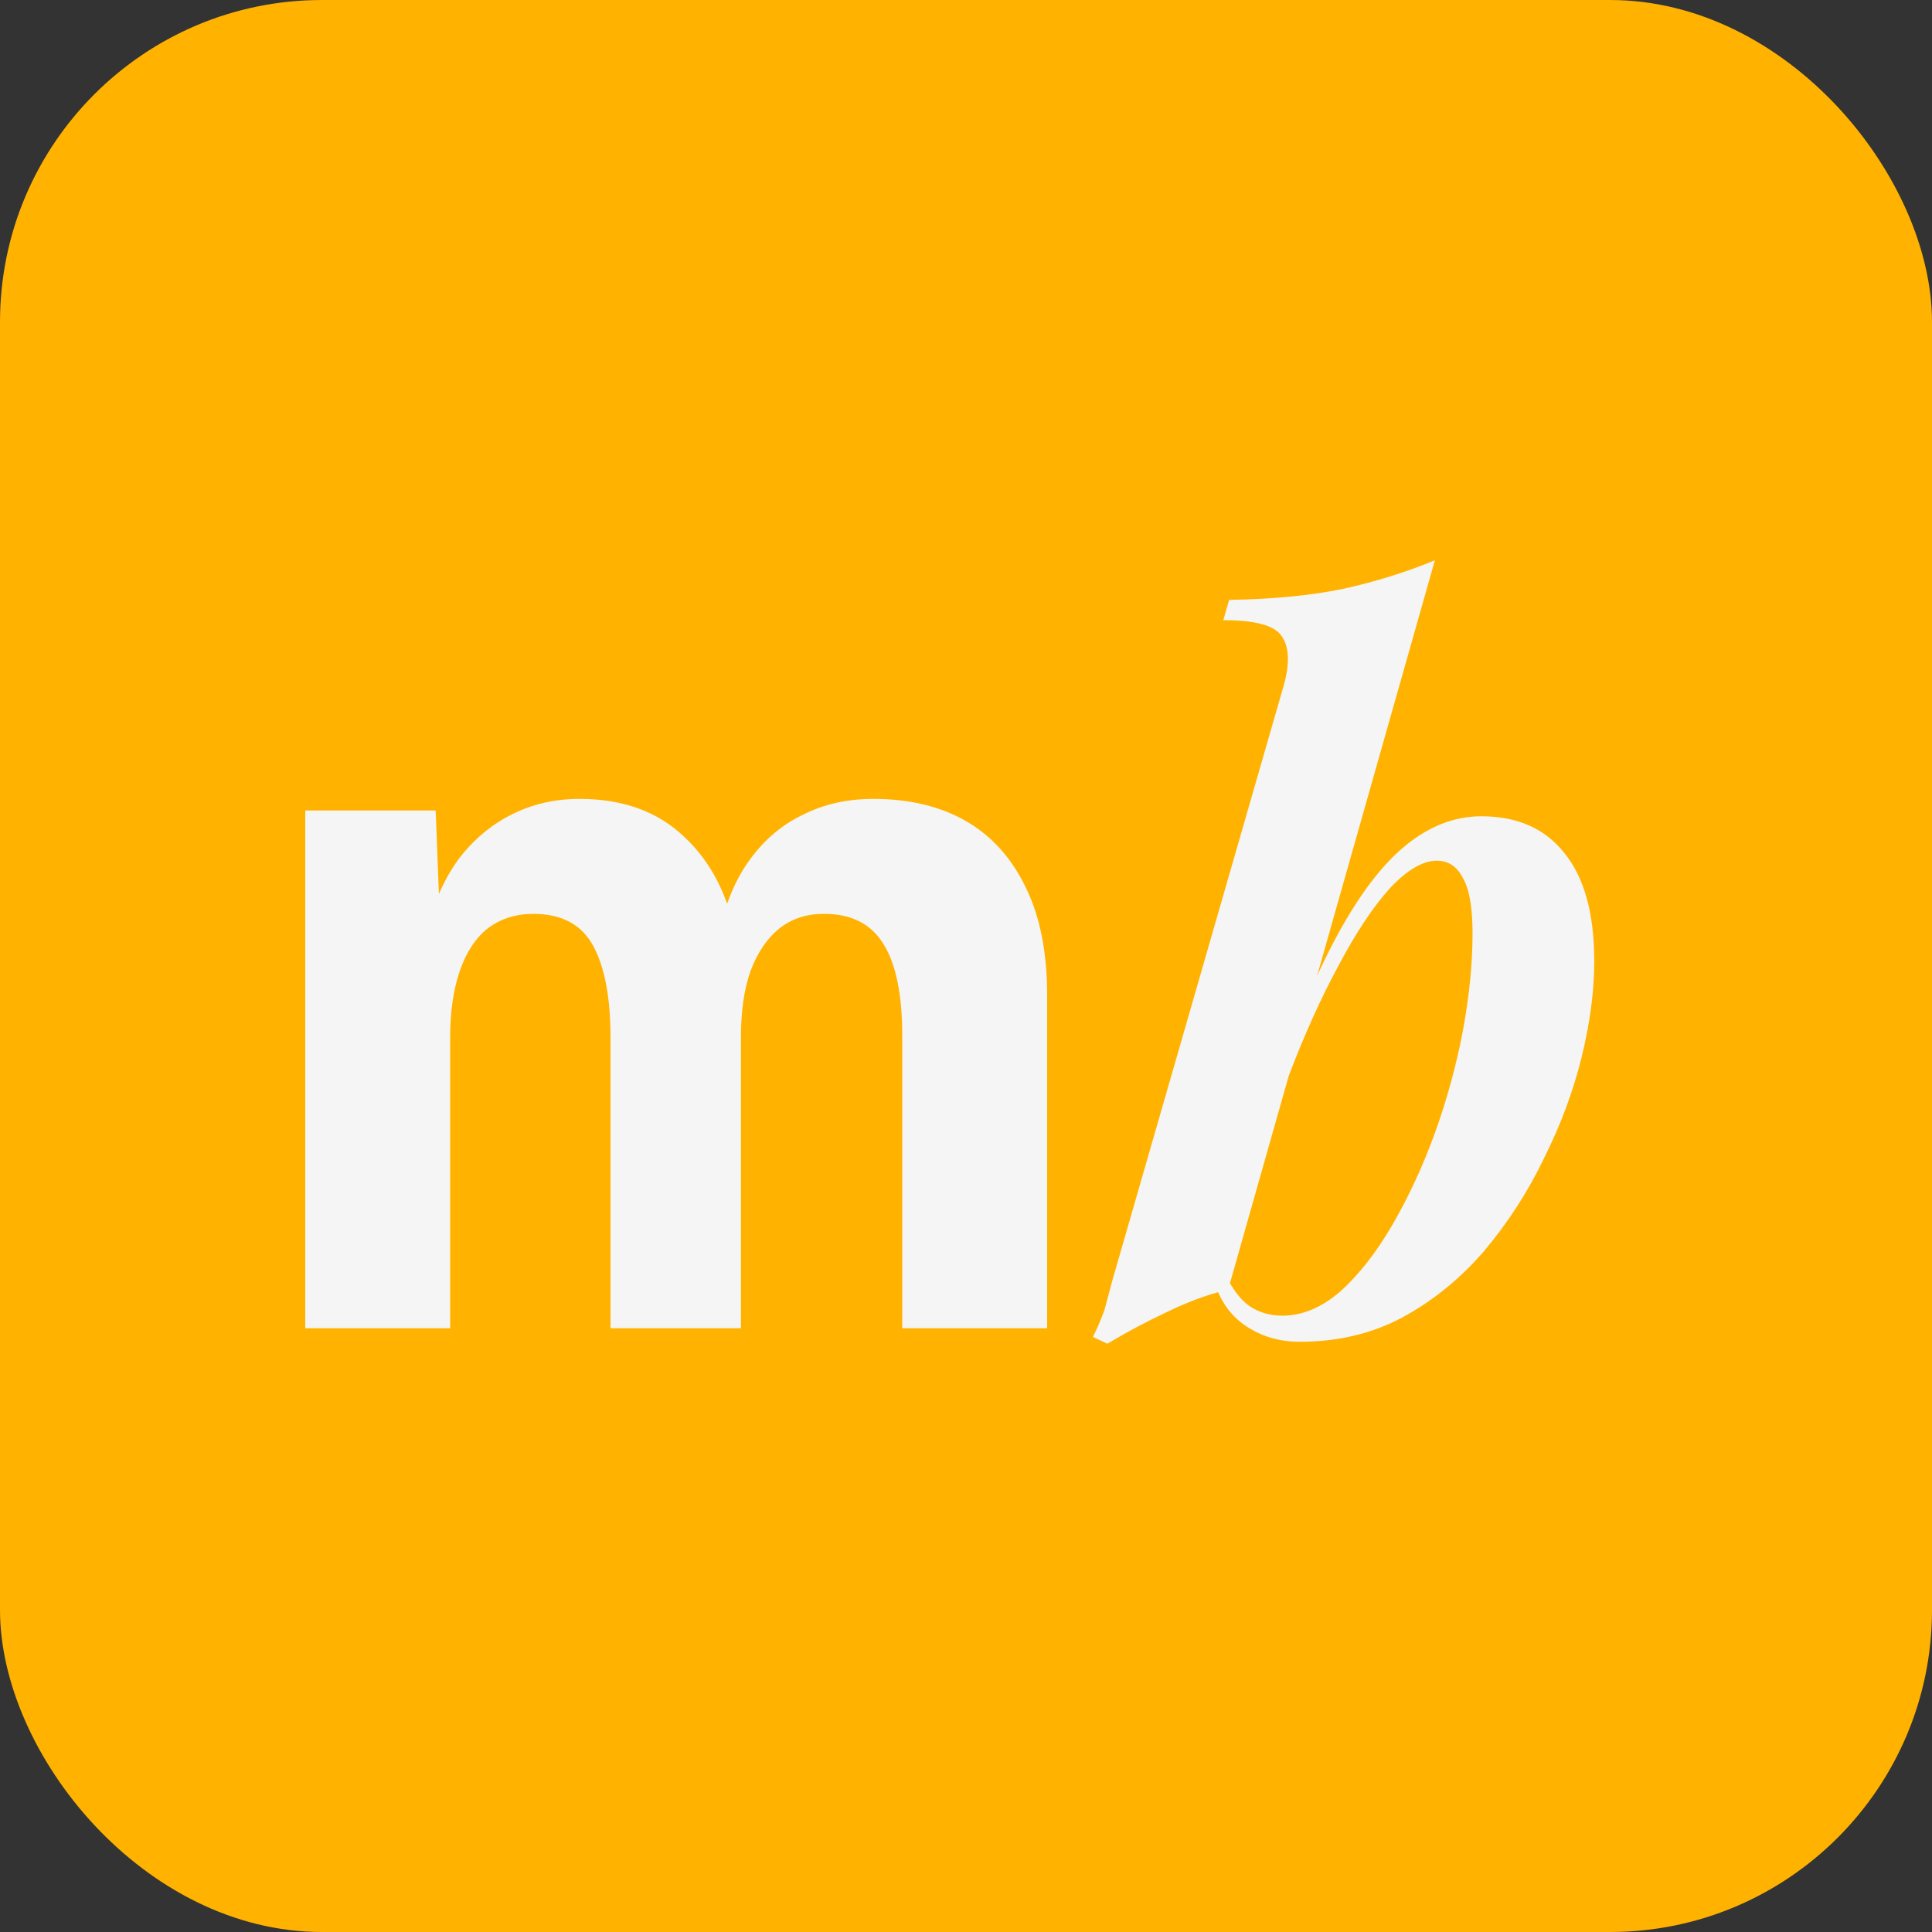
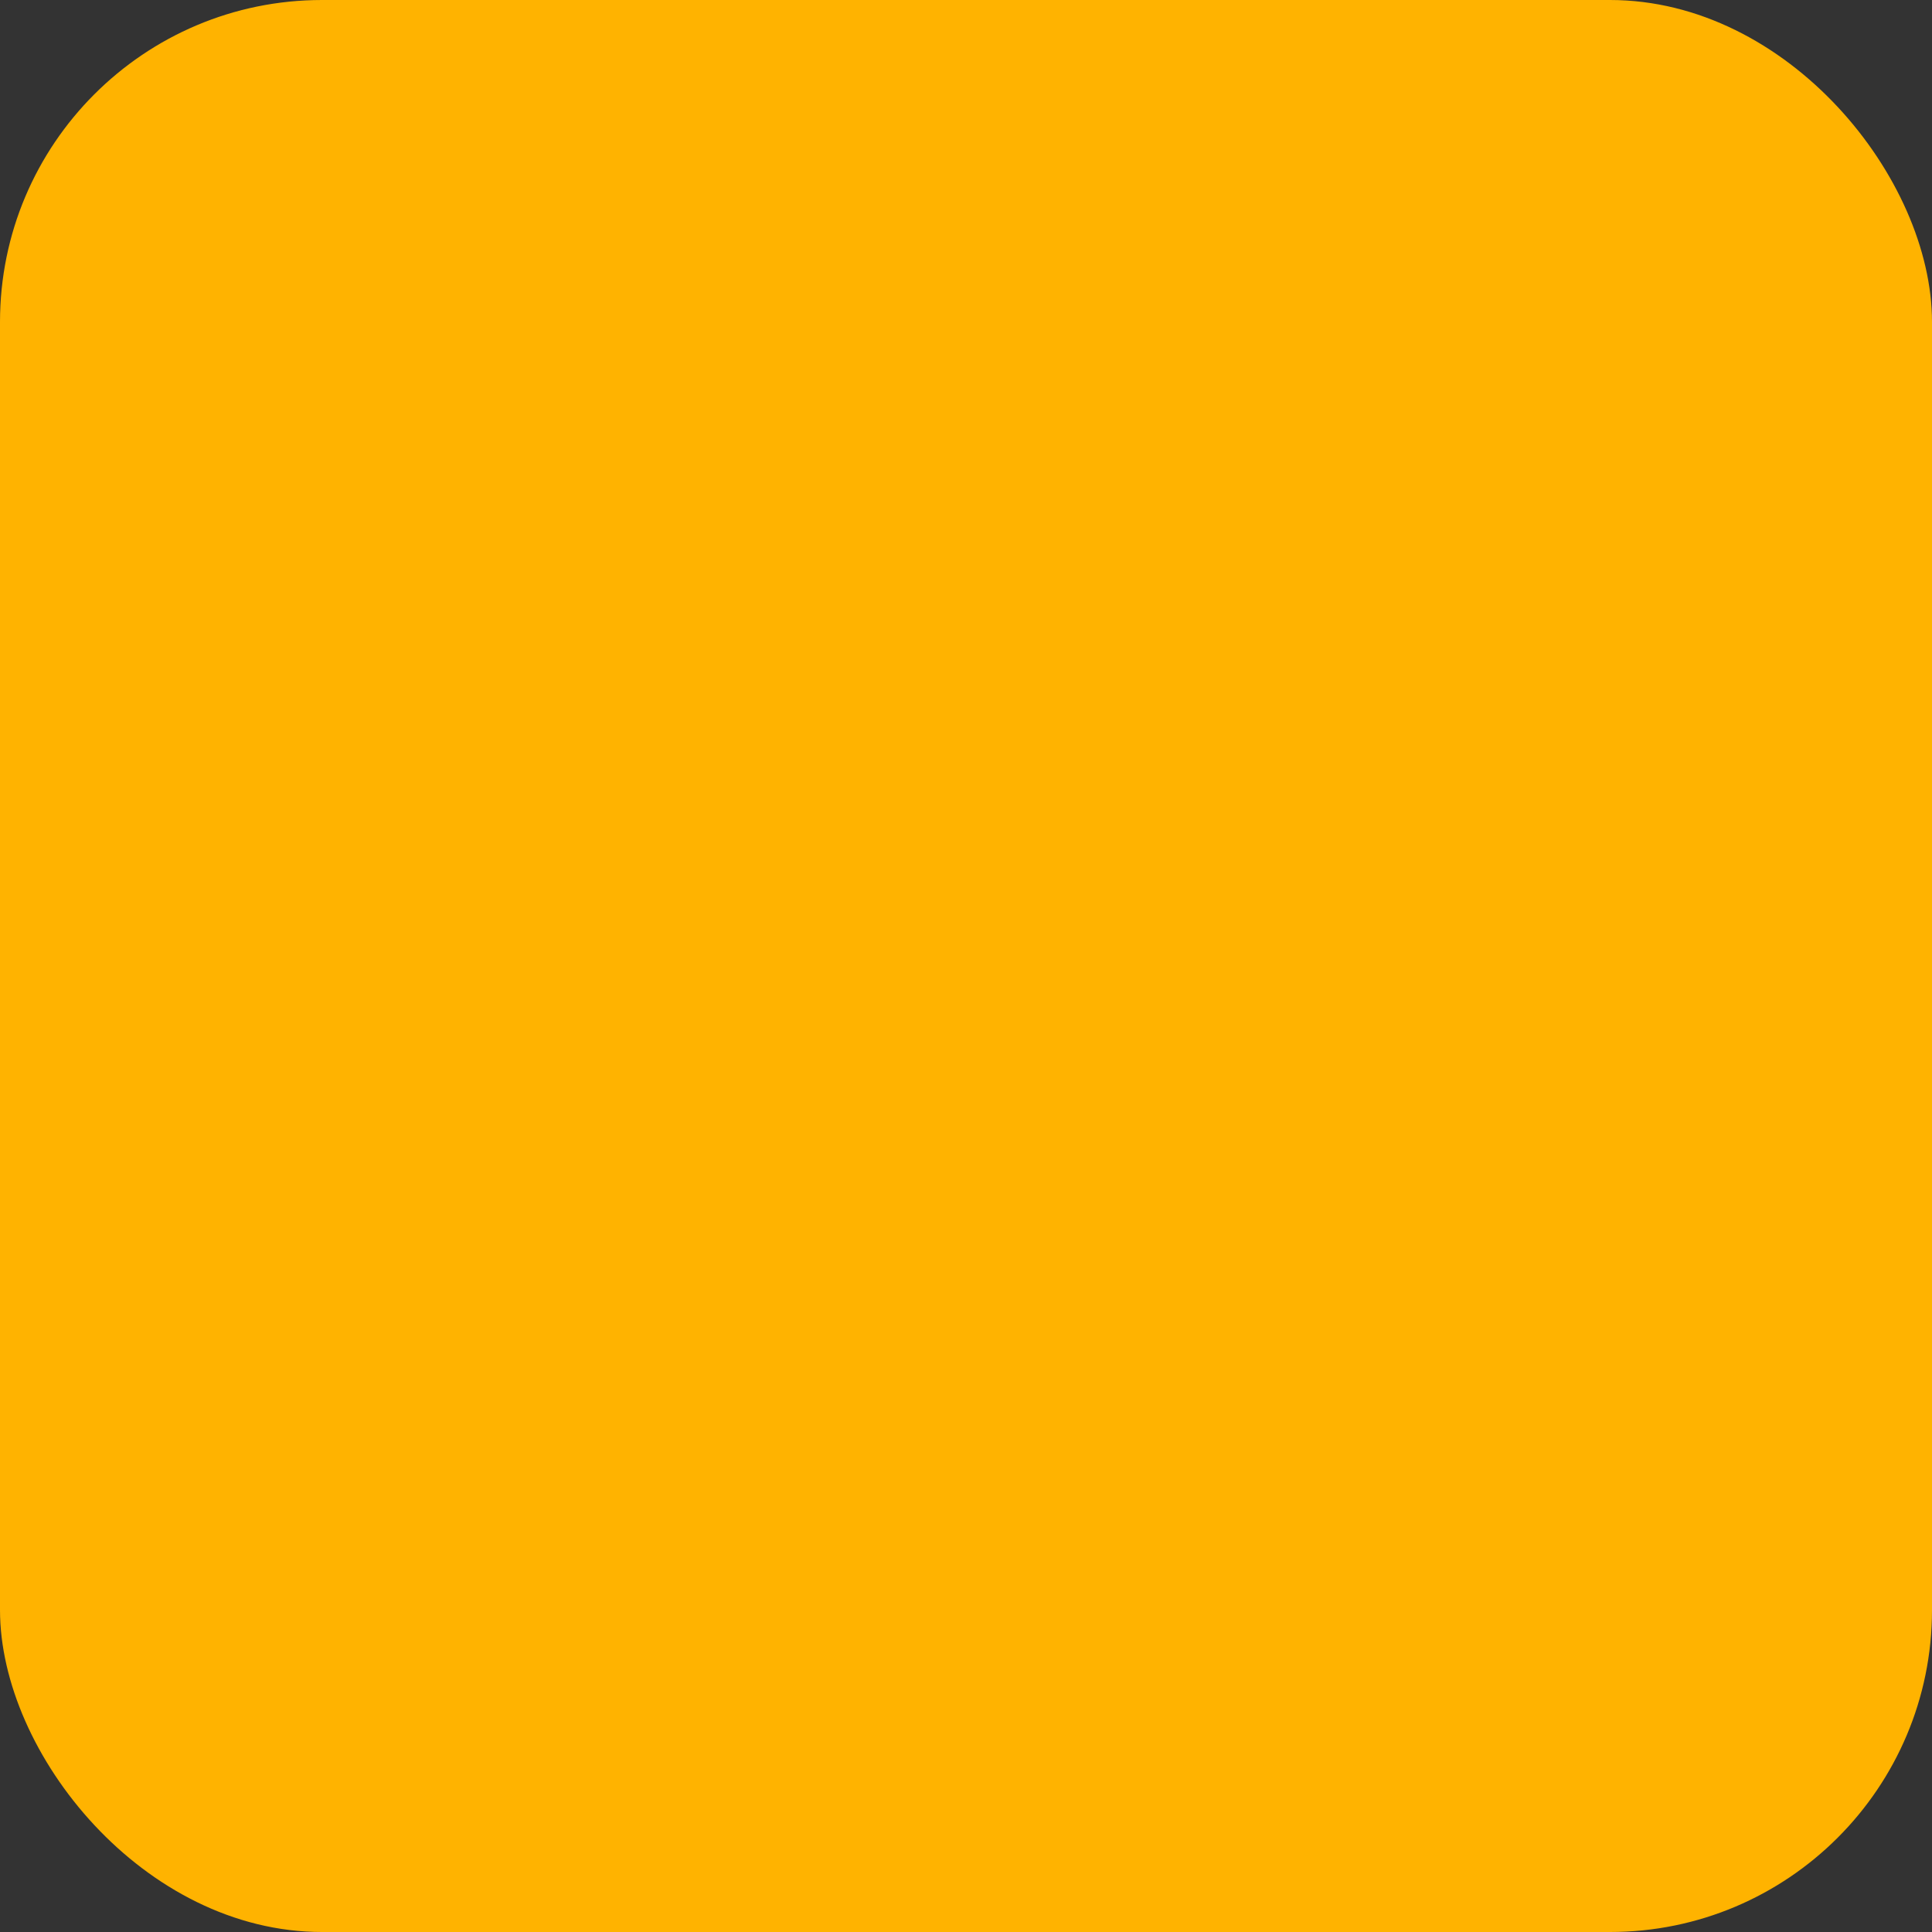
<svg xmlns="http://www.w3.org/2000/svg" width="48" height="48" viewBox="0 0 48 48" fill="none">
  <rect x="0" y="0" width="48" height="48" fill="#333333" stroke="none" />
  <rect width="48" height="48" rx="8" fill="#FFB300" />
-   <path d="M7.584 33V20.136H10.824L10.944 23.232L10.608 23.088C10.784 22.4 11.048 21.816 11.4 21.336C11.768 20.856 12.208 20.488 12.72 20.232C13.232 19.976 13.792 19.848 14.4 19.848C15.472 19.848 16.336 20.16 16.992 20.784C17.664 21.408 18.096 22.248 18.288 23.304L17.832 23.328C17.976 22.576 18.224 21.944 18.576 21.432C18.944 20.904 19.392 20.512 19.92 20.256C20.448 19.984 21.04 19.848 21.696 19.848C22.592 19.848 23.36 20.032 24 20.4C24.64 20.768 25.136 21.32 25.488 22.056C25.84 22.776 26.016 23.664 26.016 24.72V33H22.416V25.728C22.416 24.72 22.264 23.968 21.96 23.472C21.656 22.96 21.16 22.704 20.472 22.704C20.04 22.704 19.672 22.824 19.368 23.064C19.064 23.304 18.824 23.656 18.648 24.12C18.488 24.568 18.408 25.12 18.408 25.776V33H15.168V25.776C15.168 24.784 15.024 24.024 14.736 23.496C14.448 22.968 13.952 22.704 13.248 22.704C12.816 22.704 12.44 22.824 12.12 23.064C11.816 23.304 11.584 23.656 11.424 24.12C11.264 24.584 11.184 25.136 11.184 25.776V33H7.584ZM35.697 21.384C35.345 21.384 34.953 21.616 34.521 22.08C34.105 22.544 33.681 23.184 33.249 24C32.817 24.8 32.409 25.704 32.025 26.712C31.641 27.72 31.321 28.776 31.065 29.88L31.497 27.384C32.073 25.688 32.641 24.32 33.201 23.28C33.761 22.24 34.337 21.48 34.929 21C35.521 20.52 36.145 20.28 36.801 20.28C37.697 20.28 38.385 20.584 38.865 21.192C39.361 21.8 39.609 22.696 39.609 23.88C39.609 24.616 39.505 25.408 39.297 26.256C39.089 27.104 38.777 27.944 38.361 28.776C37.961 29.608 37.465 30.376 36.873 31.08C36.281 31.768 35.601 32.32 34.833 32.736C34.081 33.136 33.233 33.336 32.289 33.336C31.825 33.336 31.409 33.224 31.041 33C30.673 32.776 30.409 32.464 30.249 32.064L30.441 31.656C30.617 32.024 30.817 32.288 31.041 32.448C31.281 32.608 31.553 32.688 31.857 32.688C32.353 32.688 32.833 32.488 33.297 32.088C33.761 31.672 34.193 31.12 34.593 30.432C34.993 29.744 35.345 28.984 35.649 28.152C35.953 27.304 36.185 26.456 36.345 25.608C36.505 24.744 36.585 23.936 36.585 23.184C36.585 22.544 36.505 22.088 36.345 21.816C36.201 21.528 35.985 21.384 35.697 21.384ZM30.513 32.04C30.033 32.152 29.529 32.336 29.001 32.592C28.489 32.832 27.993 33.096 27.513 33.384L27.153 33.216C27.265 32.992 27.361 32.768 27.441 32.544C27.505 32.304 27.569 32.064 27.633 31.824L31.905 16.992C32.049 16.448 32.025 16.048 31.833 15.792C31.657 15.536 31.177 15.408 30.393 15.408L30.537 14.904C31.593 14.888 32.521 14.8 33.321 14.64C34.137 14.464 34.913 14.224 35.649 13.92L30.513 32.04Z" fill="#F5F5F5" />
</svg>